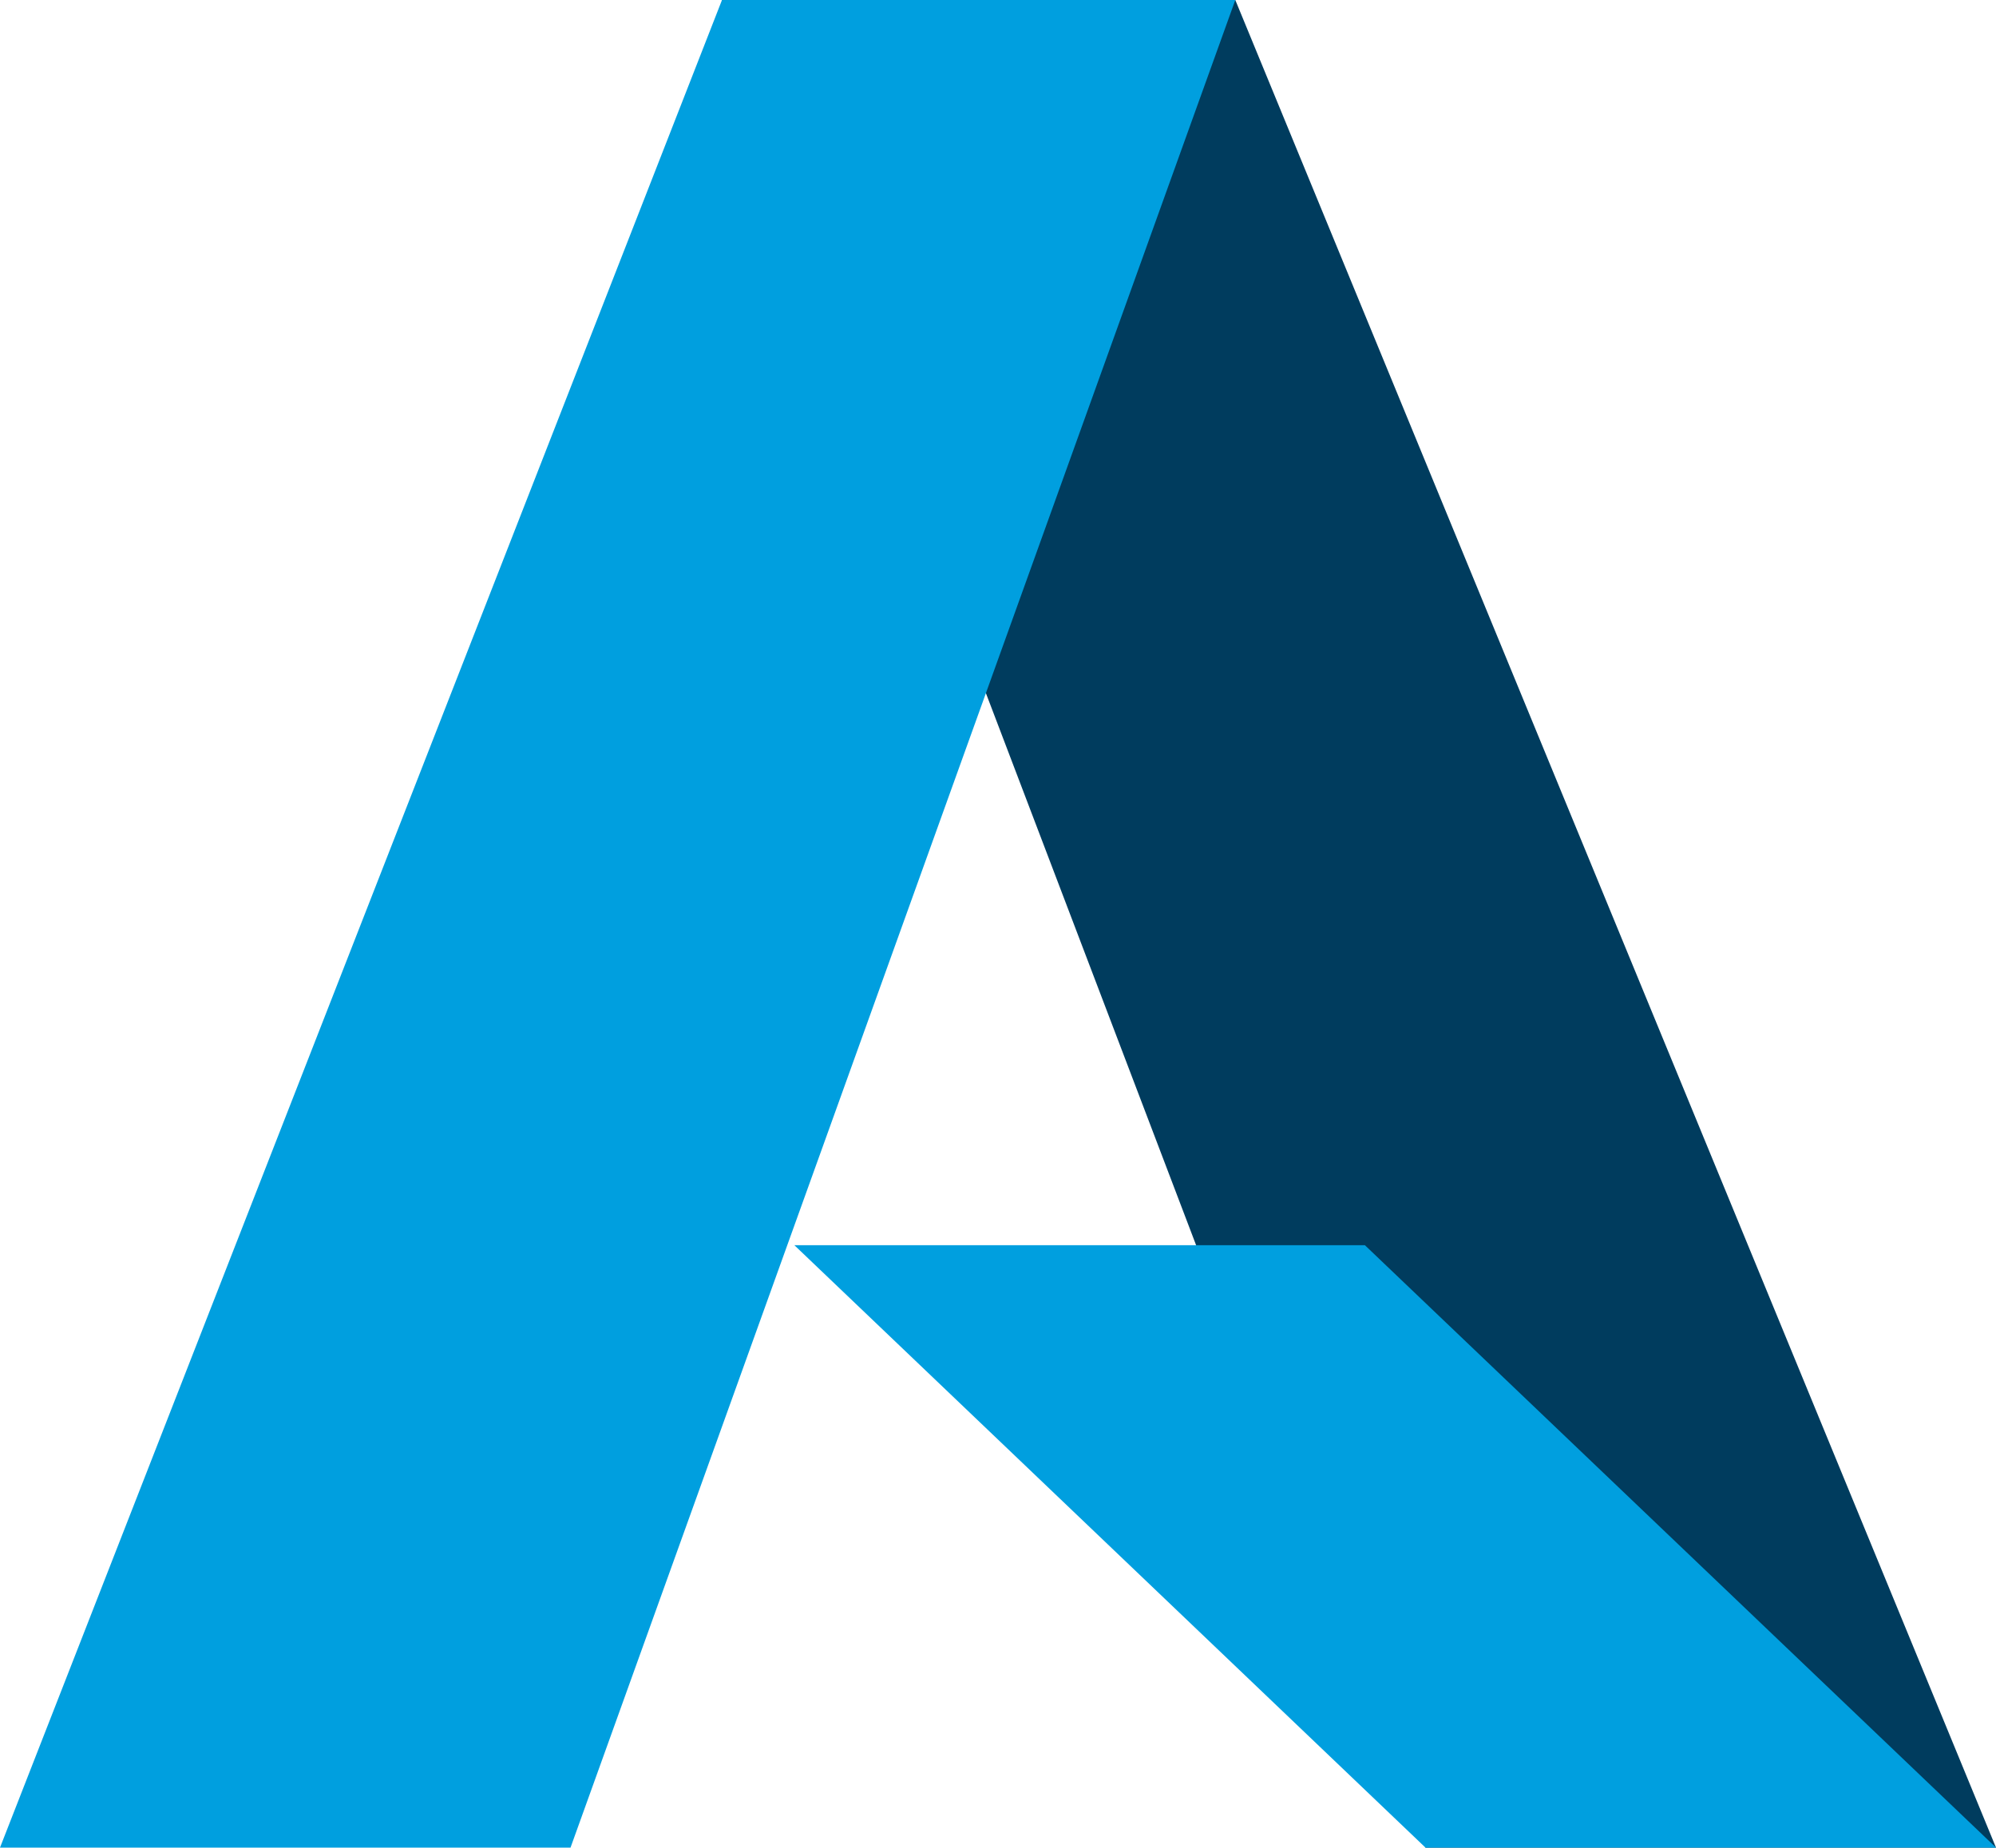
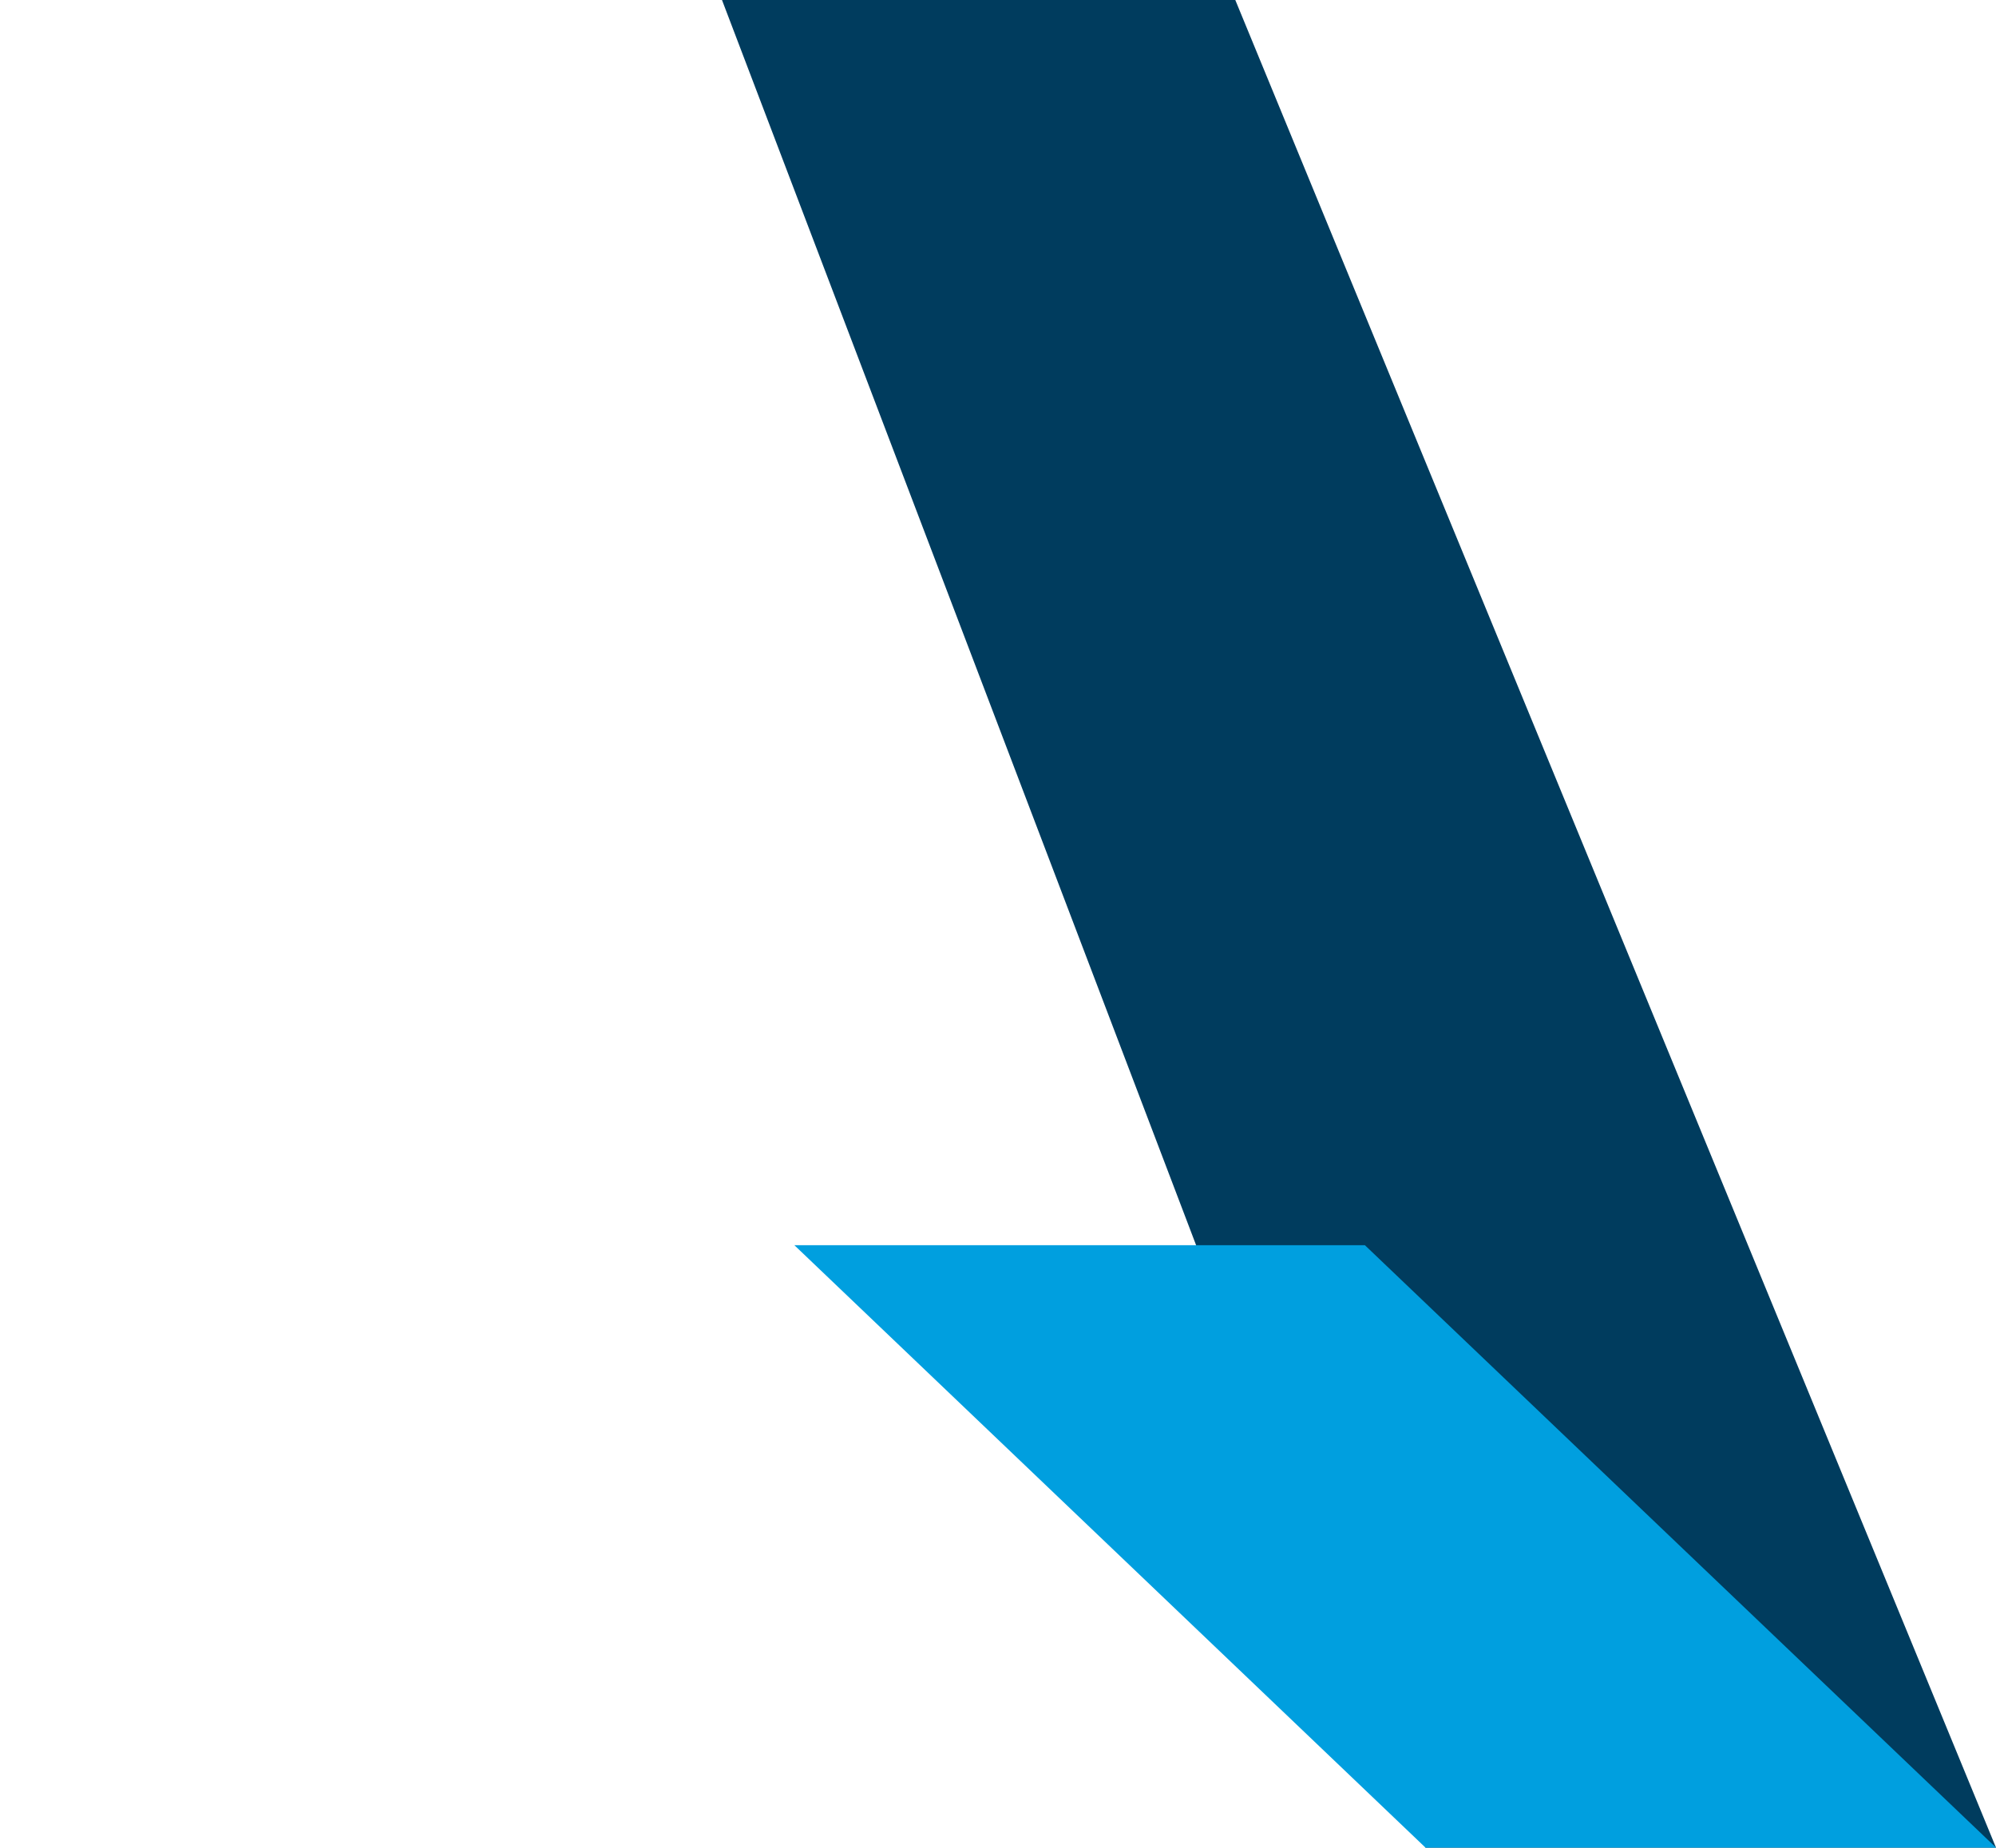
<svg xmlns="http://www.w3.org/2000/svg" id="Ebene_2" data-name="Ebene 2" viewBox="0 0 118.6 109.8">
  <g id="Ebene_2-2" data-name="Ebene 2">
    <g id="Ebene_1-2" data-name="Ebene 1-2">
      <g id="Ebene_1-2-2" data-name="Ebene 1-2">
        <g>
          <polygon points="118.6 109.8 73.4 0 42.9 0 84.7 109.8 118.6 109.8" style="fill: #003c5e; stroke-width: 0px;" />
          <polygon points="84.7 109.8 118.6 109.8 81.1 74 47.2 74 84.7 109.8" style="fill: #009fdf; stroke-width: 0px;" />
-           <polygon points="42.9 0 0 109.8 33.9 109.8 73.4 0 42.9 0" style="fill: #009fdf; stroke-width: 0px;" />
        </g>
      </g>
    </g>
  </g>
</svg>